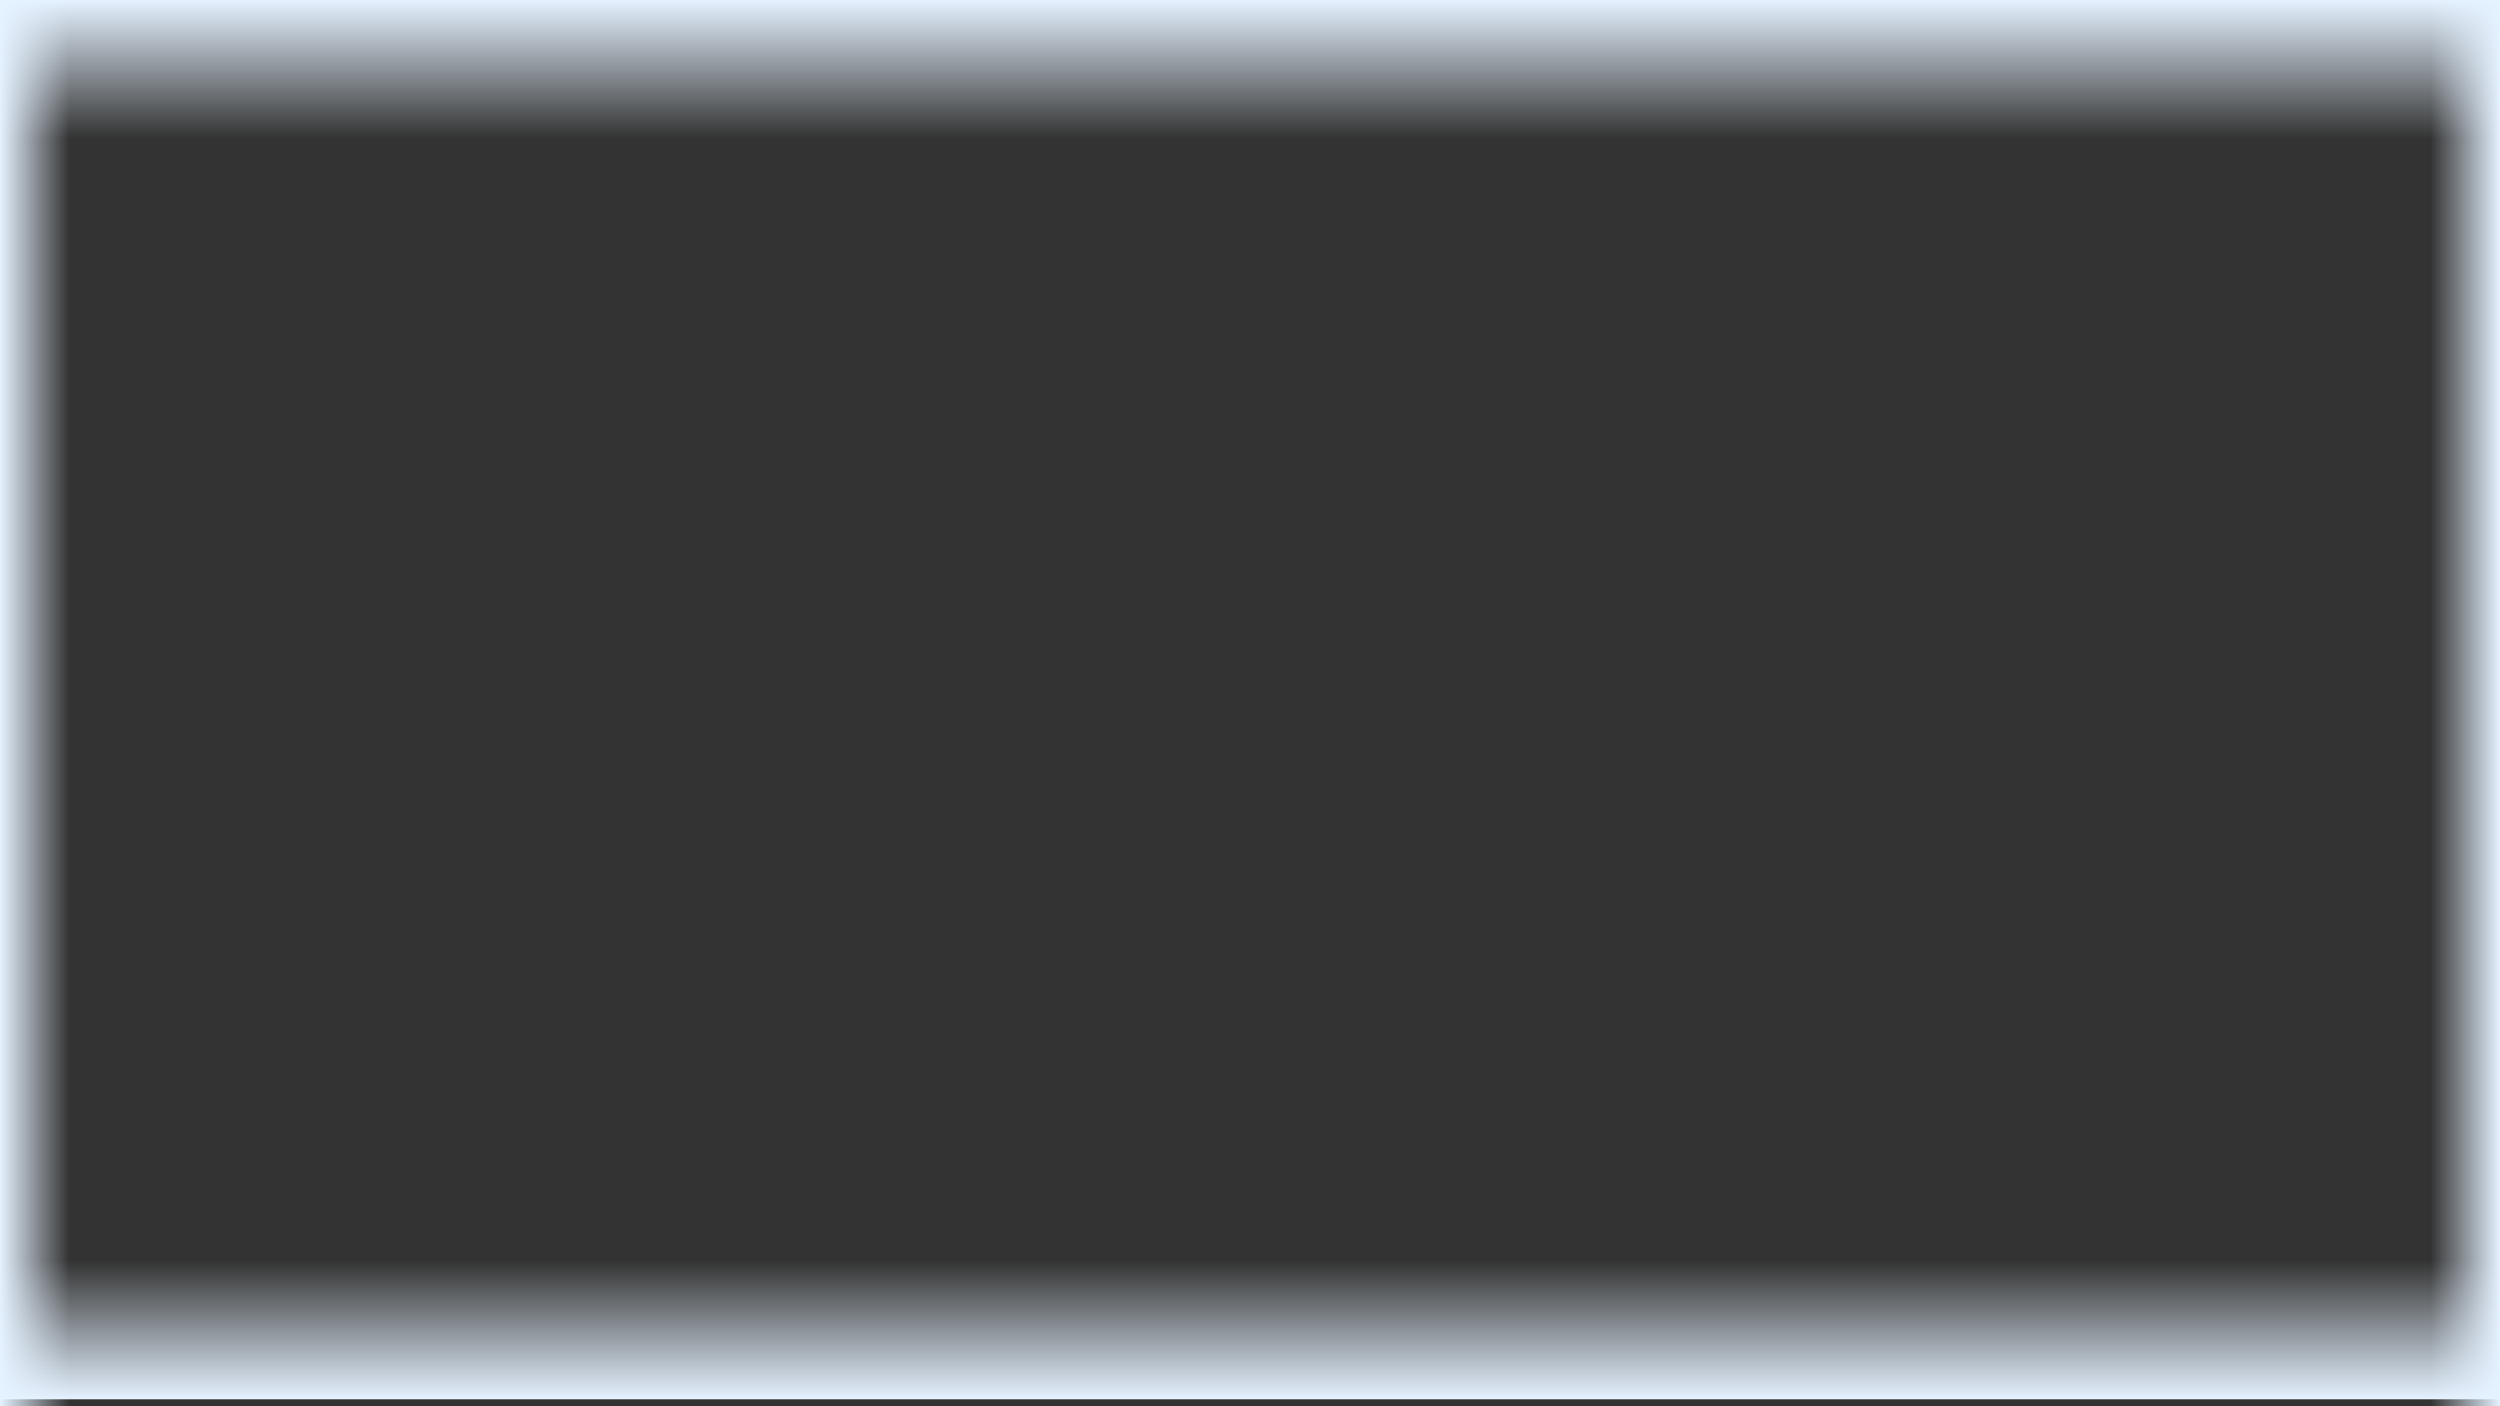
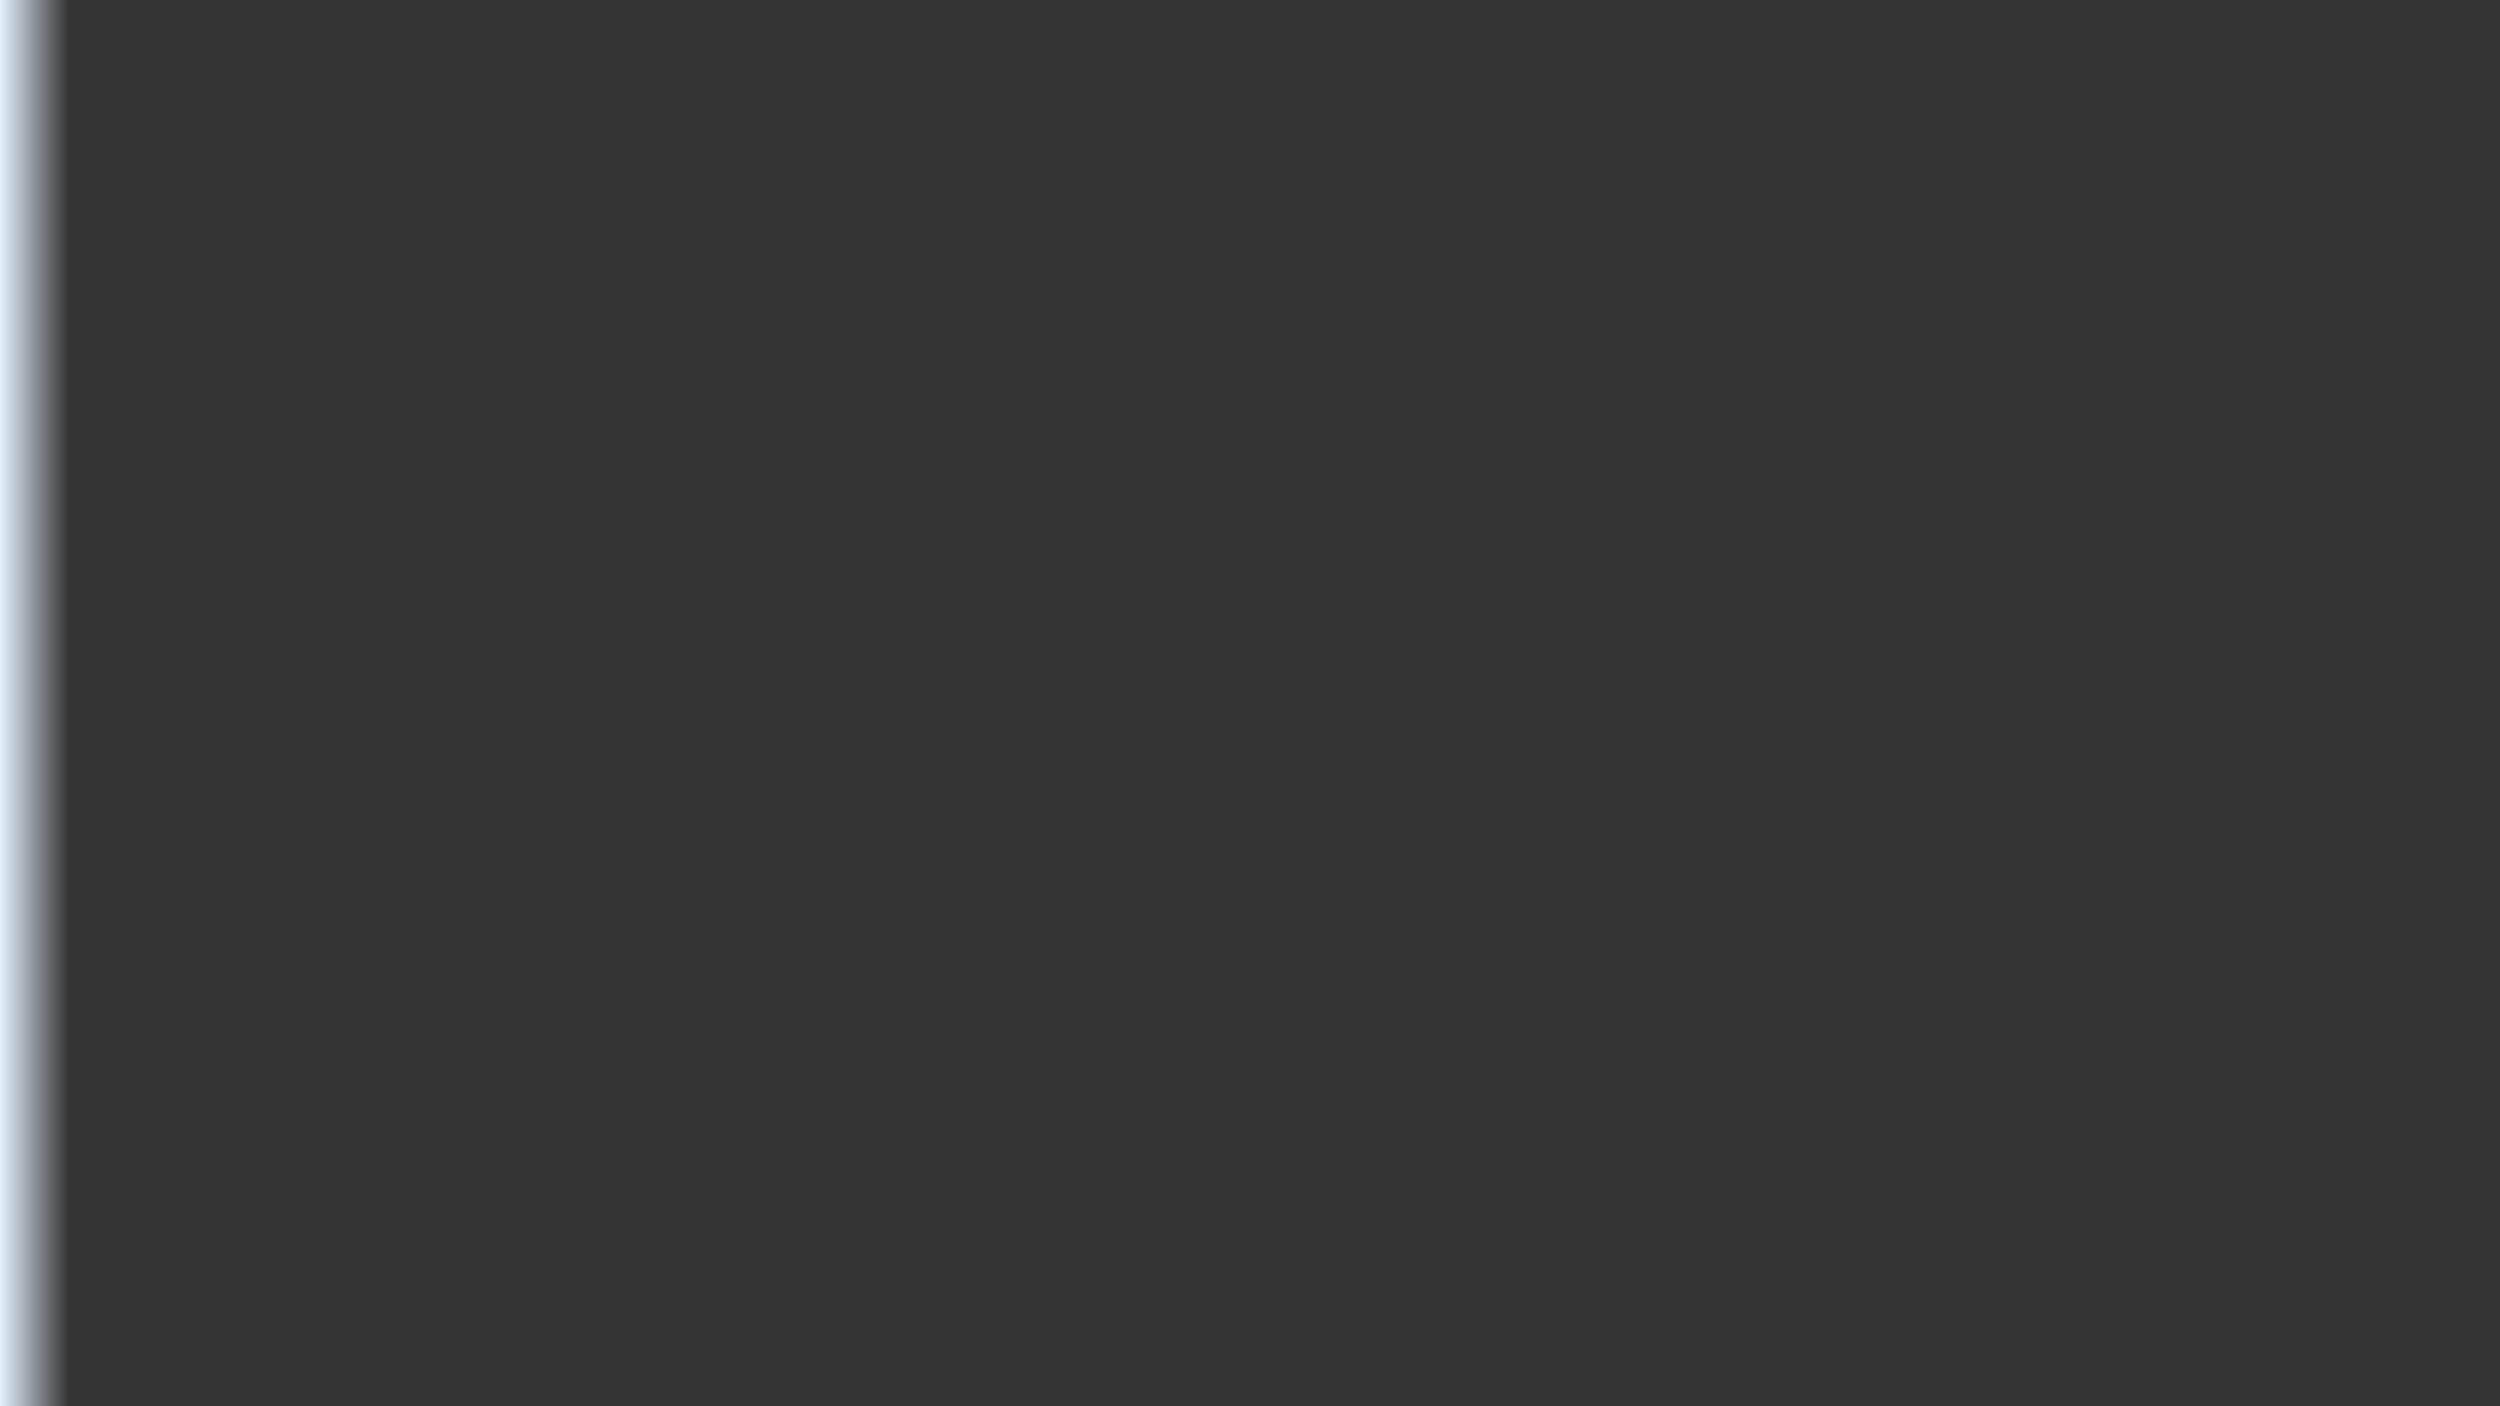
<svg xmlns="http://www.w3.org/2000/svg" width="1440" height="810" fill="none">
  <rect width="100%" height="100%" fill="#333333" stroke="none" />
-   <path fill="url(#a)" d="M0 0h80v1440H0z" transform="matrix(0 1 1 0 0 726)" />
-   <path fill="url(#b)" d="M0 0h80v1440H0z" transform="matrix(0 1 1 0 0 0)" />
  <path fill="url(#c)" d="M0 0h40v820H0z" transform="matrix(1 0 0 -1 0 820)" />
-   <path fill="url(#d)" d="M1440 820h40v820h-40z" transform="rotate(-180 1440 820)" />
  <defs>
    <linearGradient id="a" x1="80" x2="0" y1="720" y2="720" gradientUnits="userSpaceOnUse">
      <stop stop-color="#E5F2FF" />
      <stop offset="1" stop-color="#E5F2FF" stop-opacity="0" />
    </linearGradient>
    <linearGradient id="b" x1="80" x2="0" y1="720" y2="720" gradientUnits="userSpaceOnUse">
      <stop stop-color="#E5F2FF" stop-opacity="0" />
      <stop offset="1" stop-color="#E5F2FF" />
    </linearGradient>
    <linearGradient id="c" x1="40" x2="0" y1="410" y2="410" gradientUnits="userSpaceOnUse">
      <stop stop-color="#E5F2FF" stop-opacity="0" />
      <stop offset="1" stop-color="#E5F2FF" />
    </linearGradient>
    <linearGradient id="d" x1="1480" x2="1440" y1="1230" y2="1230" gradientUnits="userSpaceOnUse">
      <stop stop-color="#E5F2FF" stop-opacity="0" />
      <stop offset="1" stop-color="#E5F2FF" />
    </linearGradient>
  </defs>
</svg>